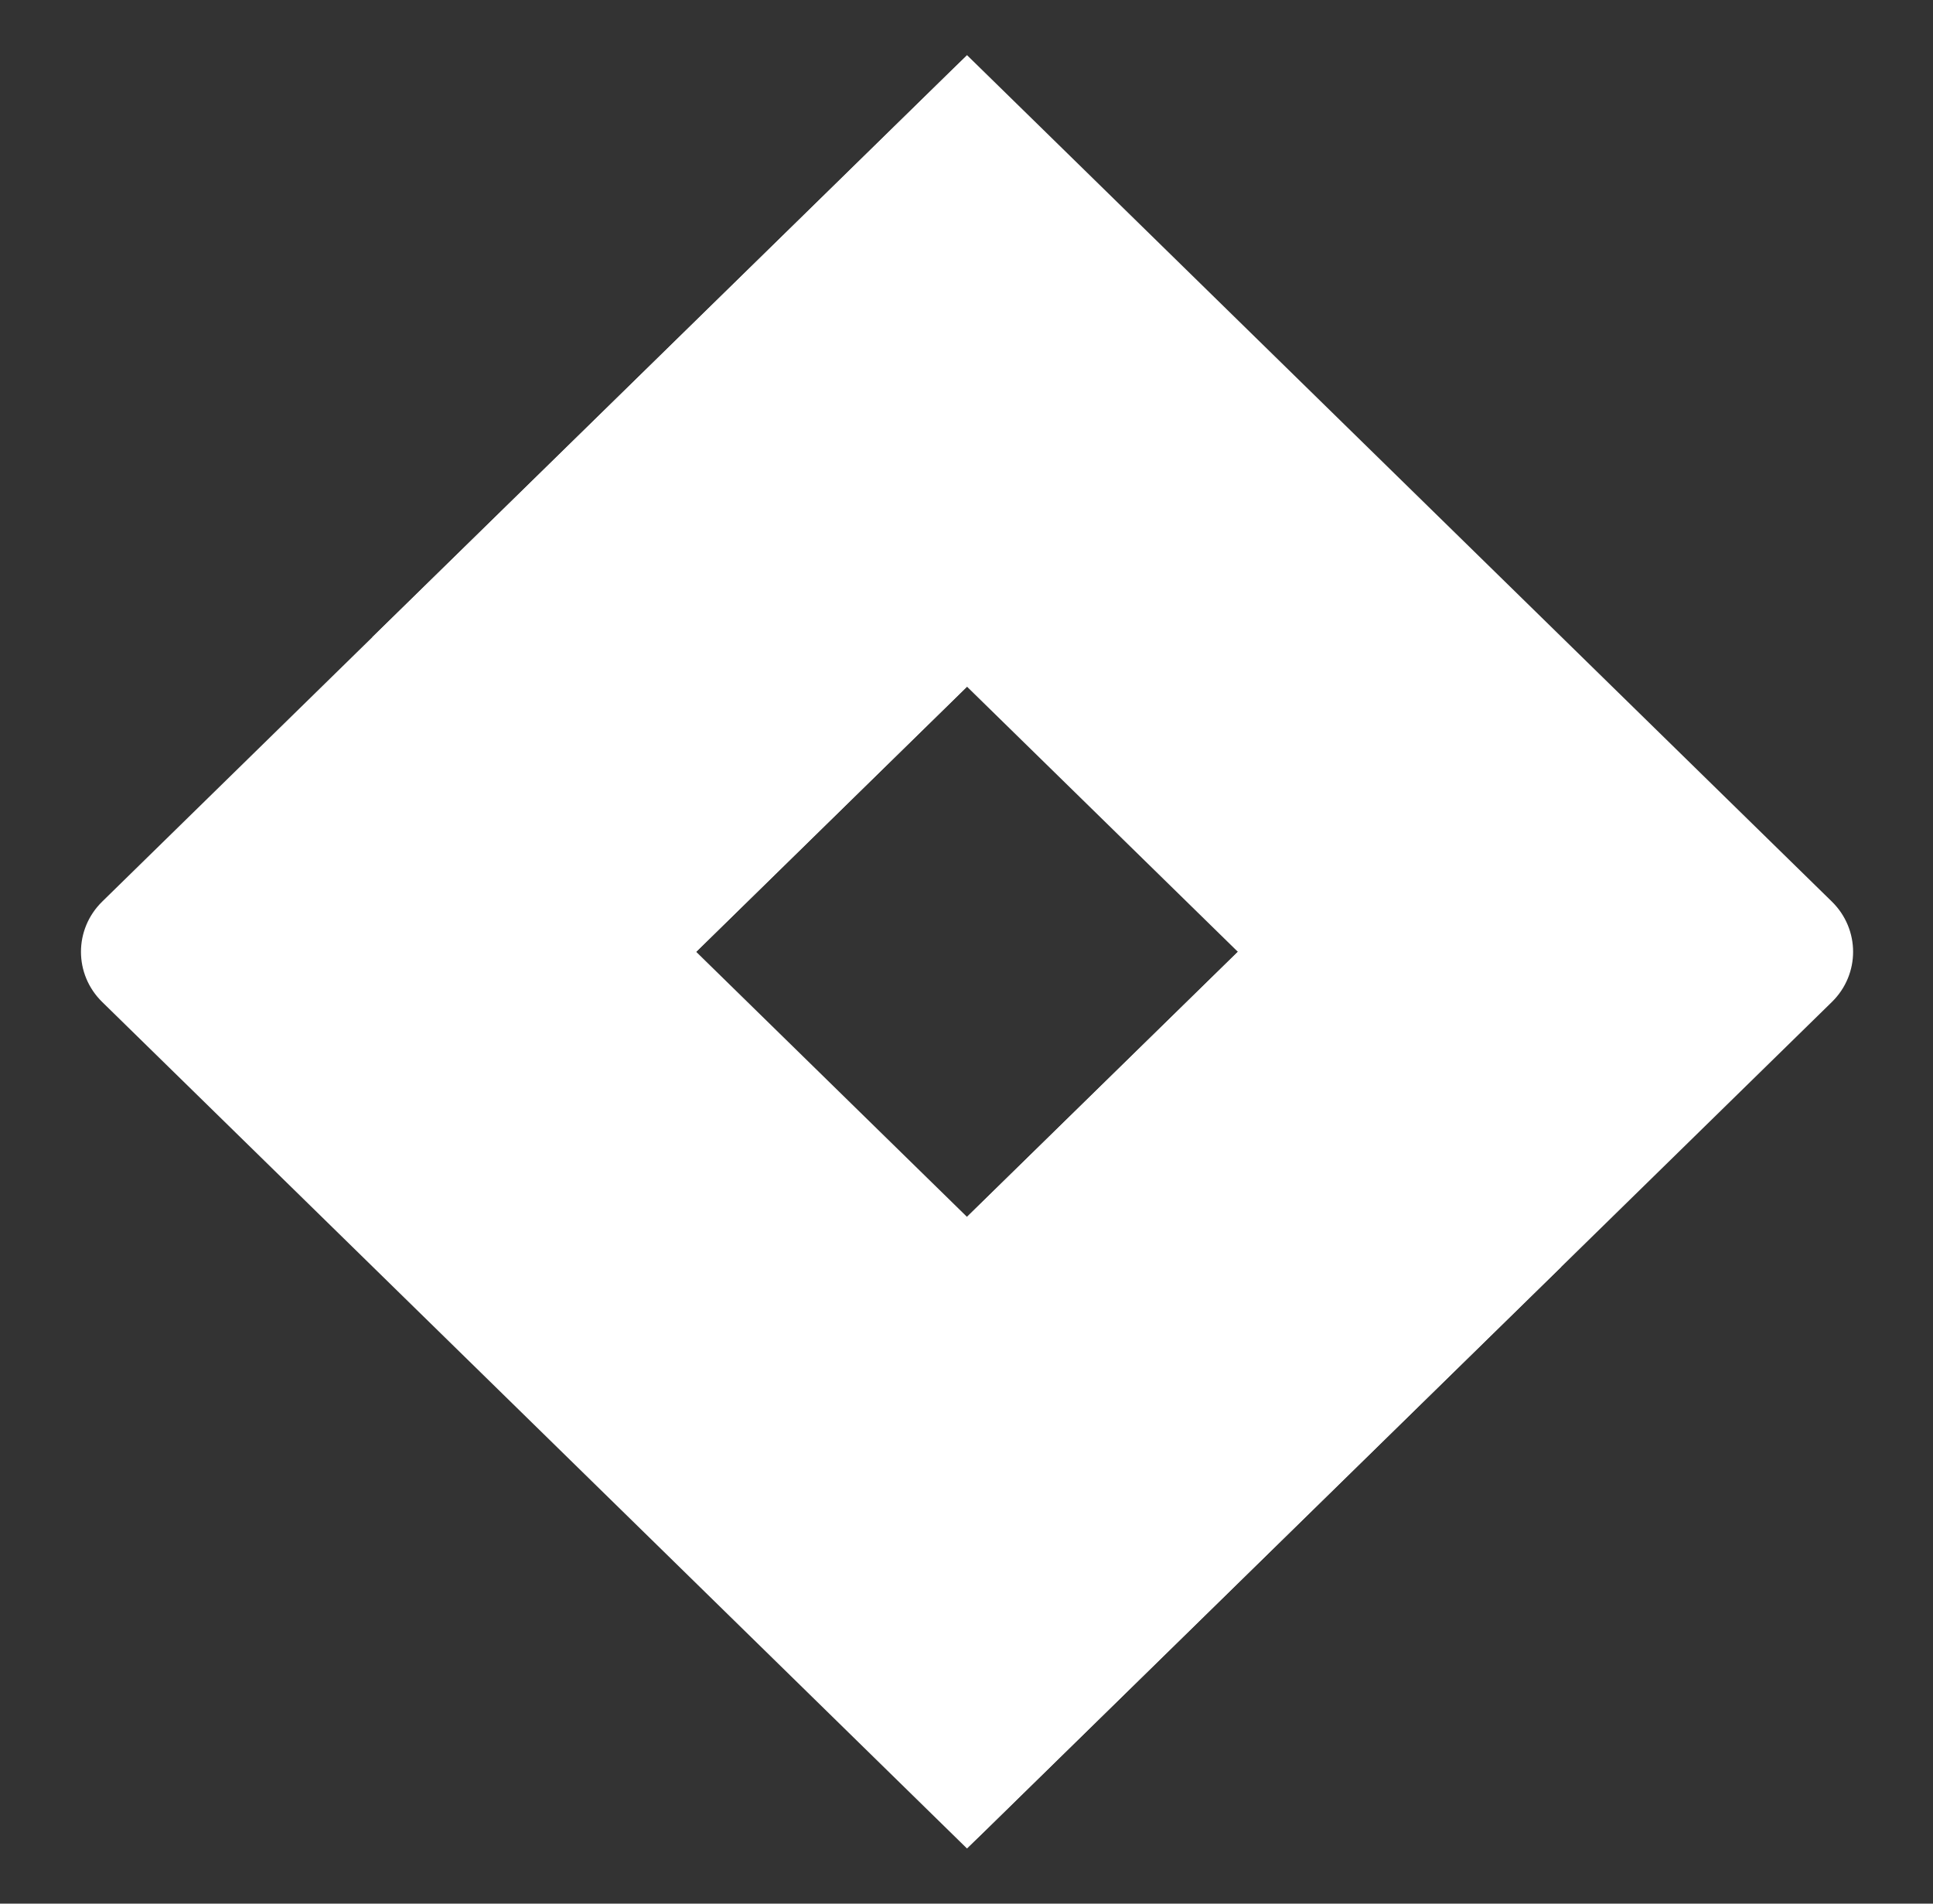
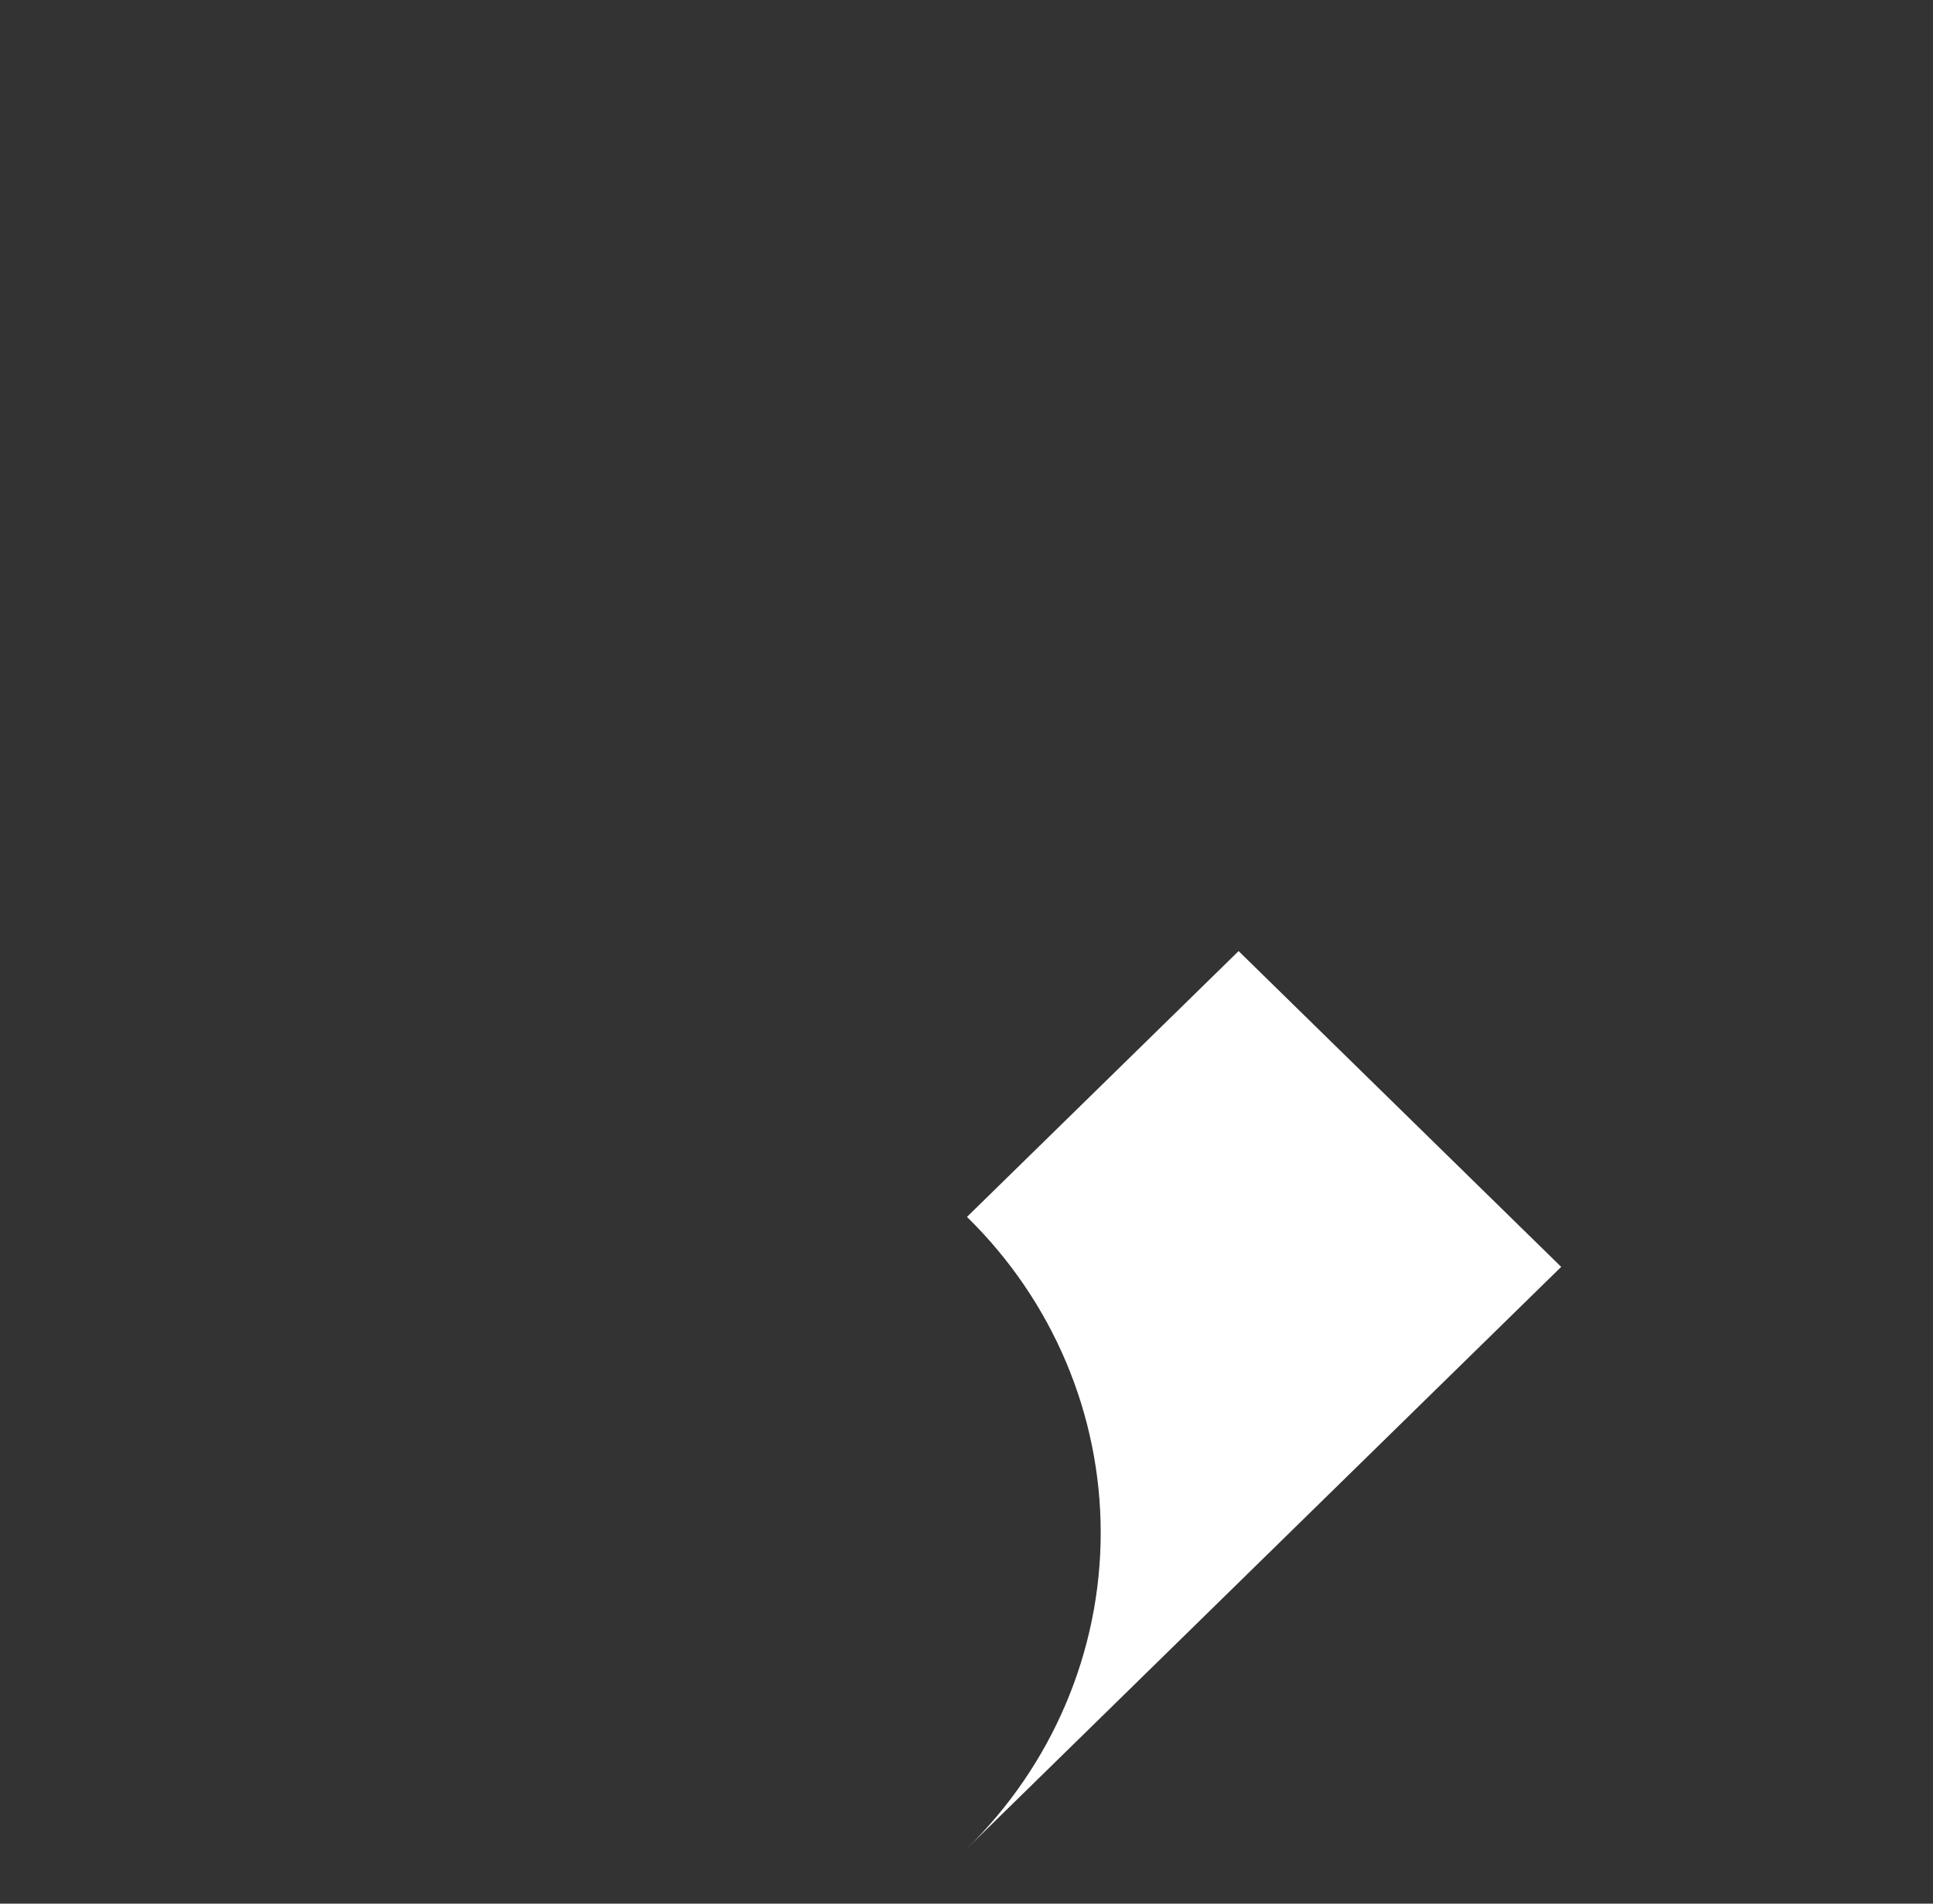
<svg xmlns="http://www.w3.org/2000/svg" width="65" height="64" viewBox="0 0 65 64" fill="none">
  <rect x="0" y="0" width="65" height="64" fill="#333333" stroke="none" />
-   <path d="M61.6 30.312L35.086 4.367L32.517 1.854L3.436 30.312C2.485 31.245 2.485 32.755 3.436 33.686L21.67 51.529L32.517 62.146L61.6 33.686C62.551 32.755 62.551 31.245 61.6 30.312ZM32.517 40.911L23.41 32L32.517 23.086L41.626 32L32.517 40.911Z" fill="white" />
-   <path d="M32.516 23.086C26.554 17.249 26.523 7.795 32.453 1.924L12.52 21.422L23.369 32.039L32.516 23.086Z" fill="white" />
-   <path d="M41.65 31.975L32.516 40.912C35.394 43.726 37.013 47.546 37.013 51.529C37.013 55.512 35.394 59.329 32.516 62.146L52.497 42.592L41.65 31.975Z" fill="white" />
+   <path d="M41.65 31.975L32.516 40.912C35.394 43.726 37.013 47.546 37.013 51.529C37.013 55.512 35.394 59.329 32.516 62.146L52.497 42.592Z" fill="white" />
</svg>